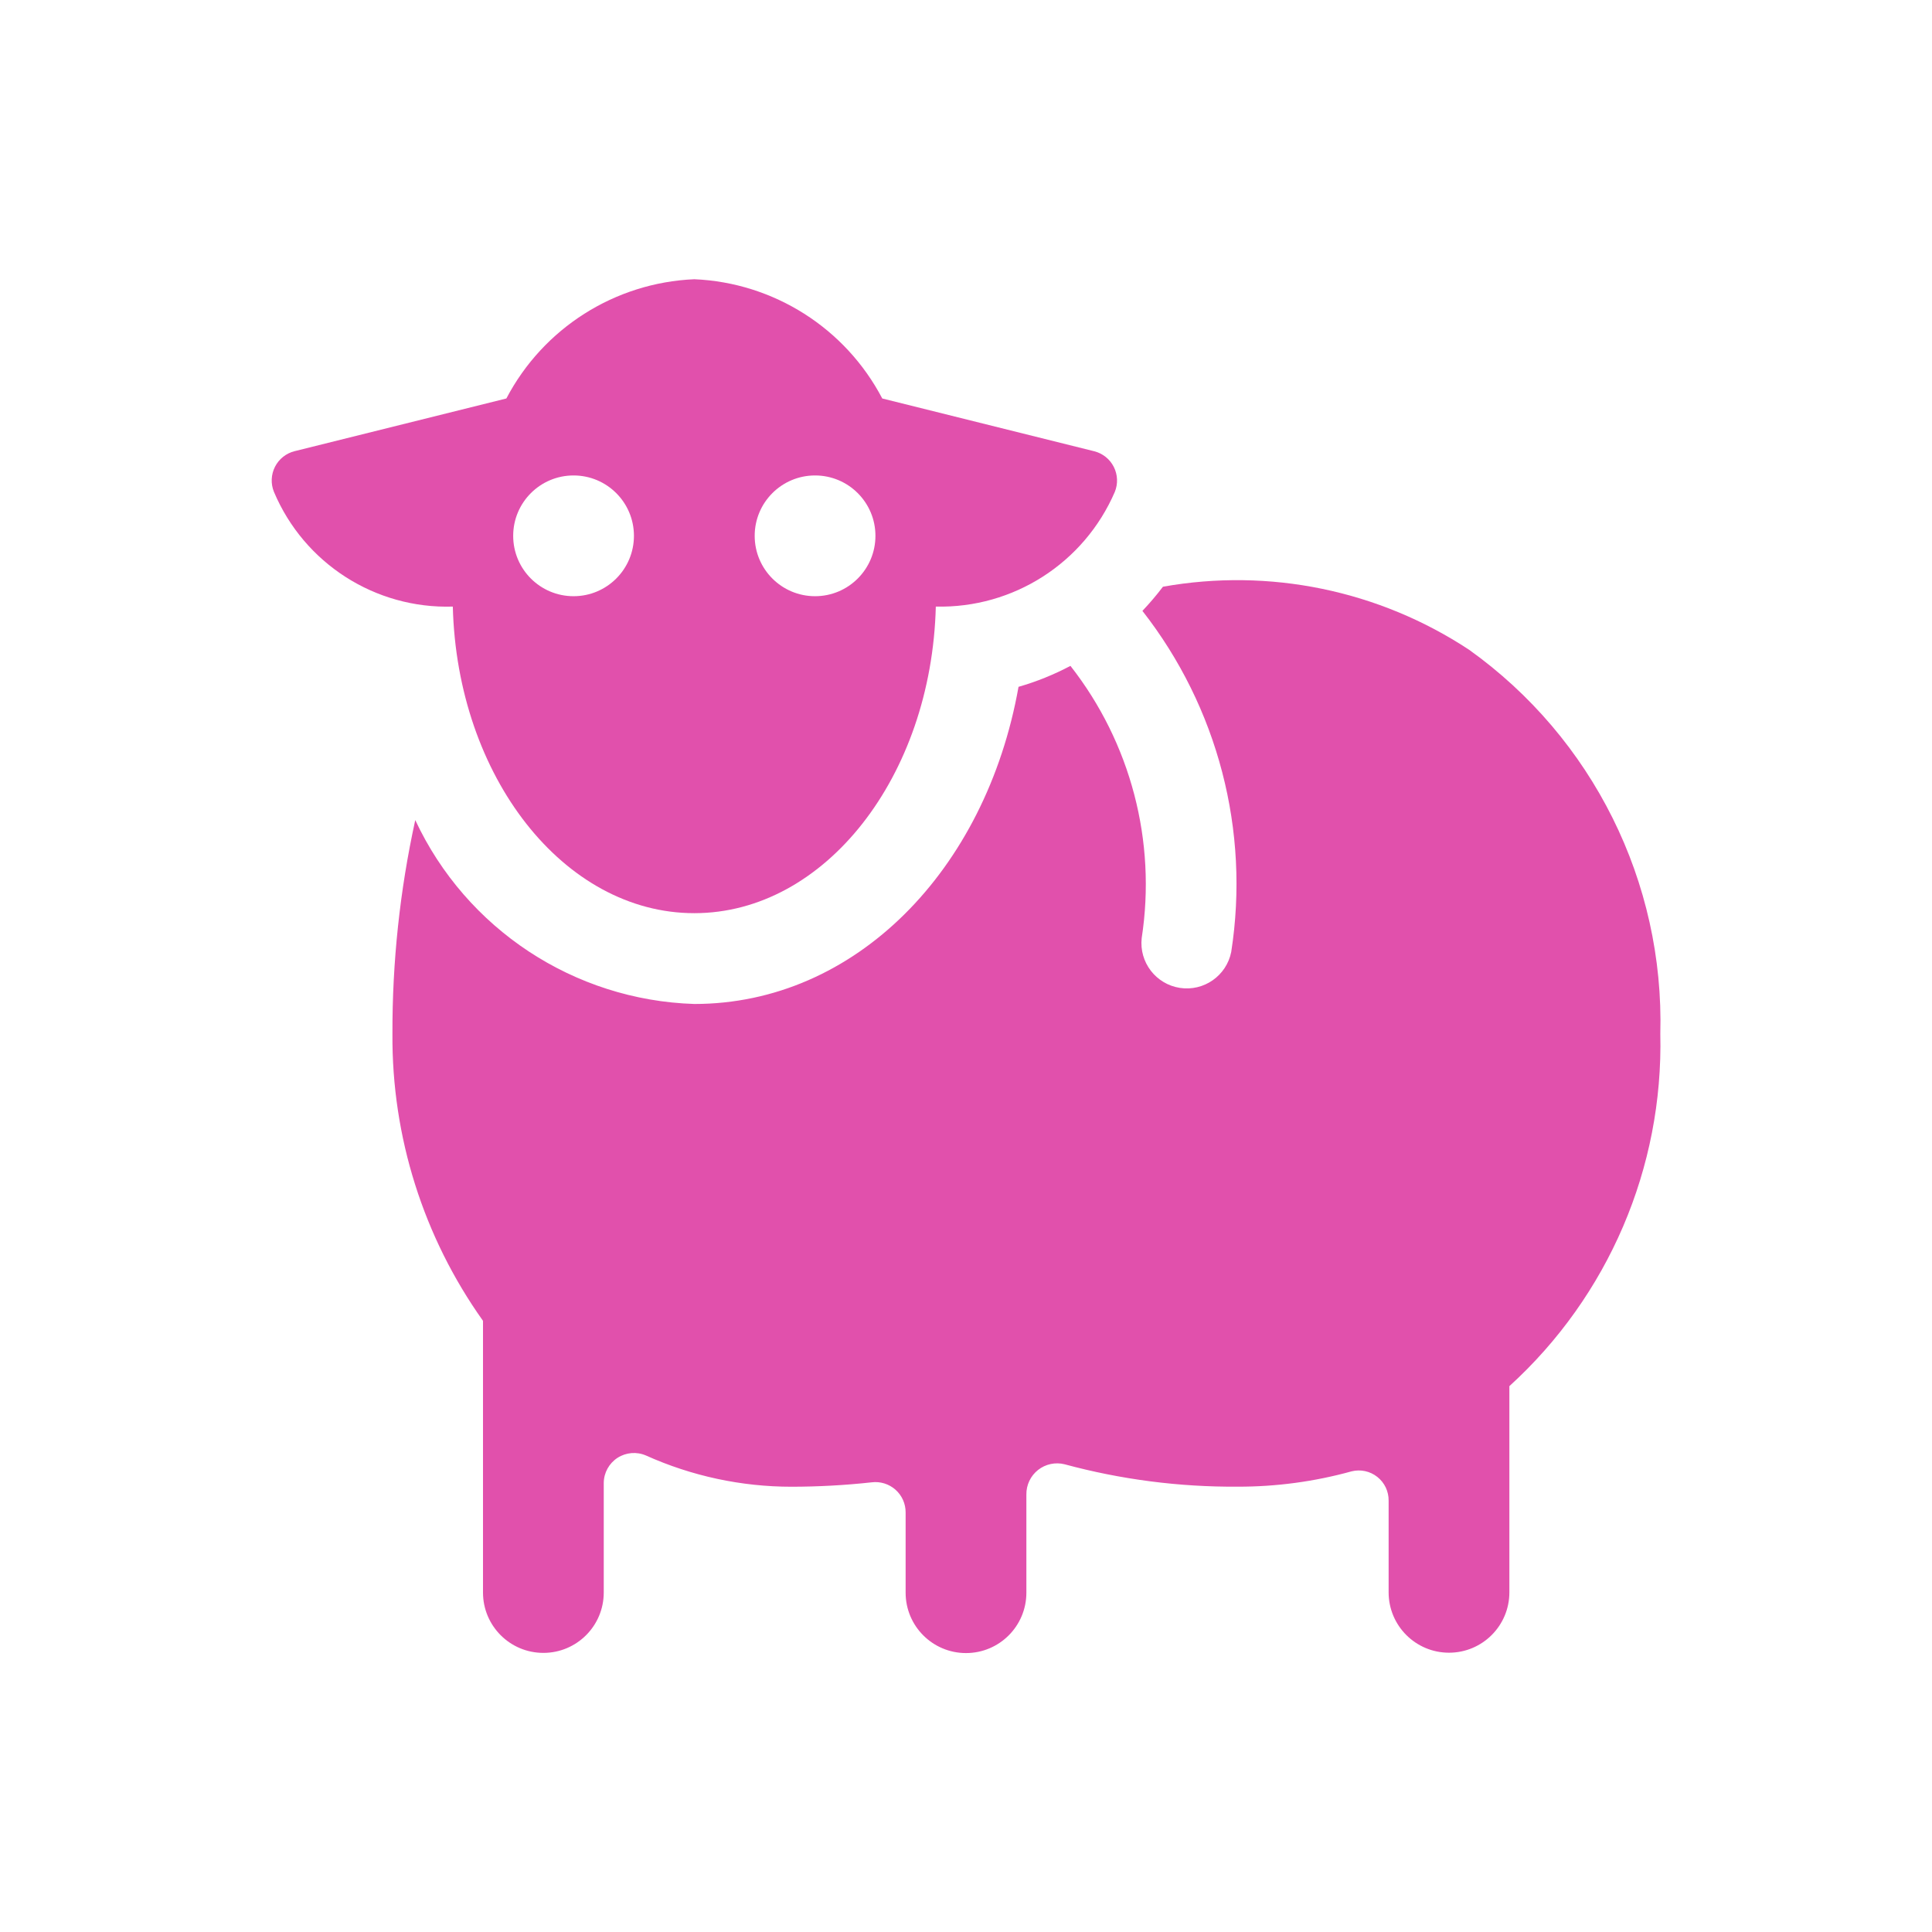
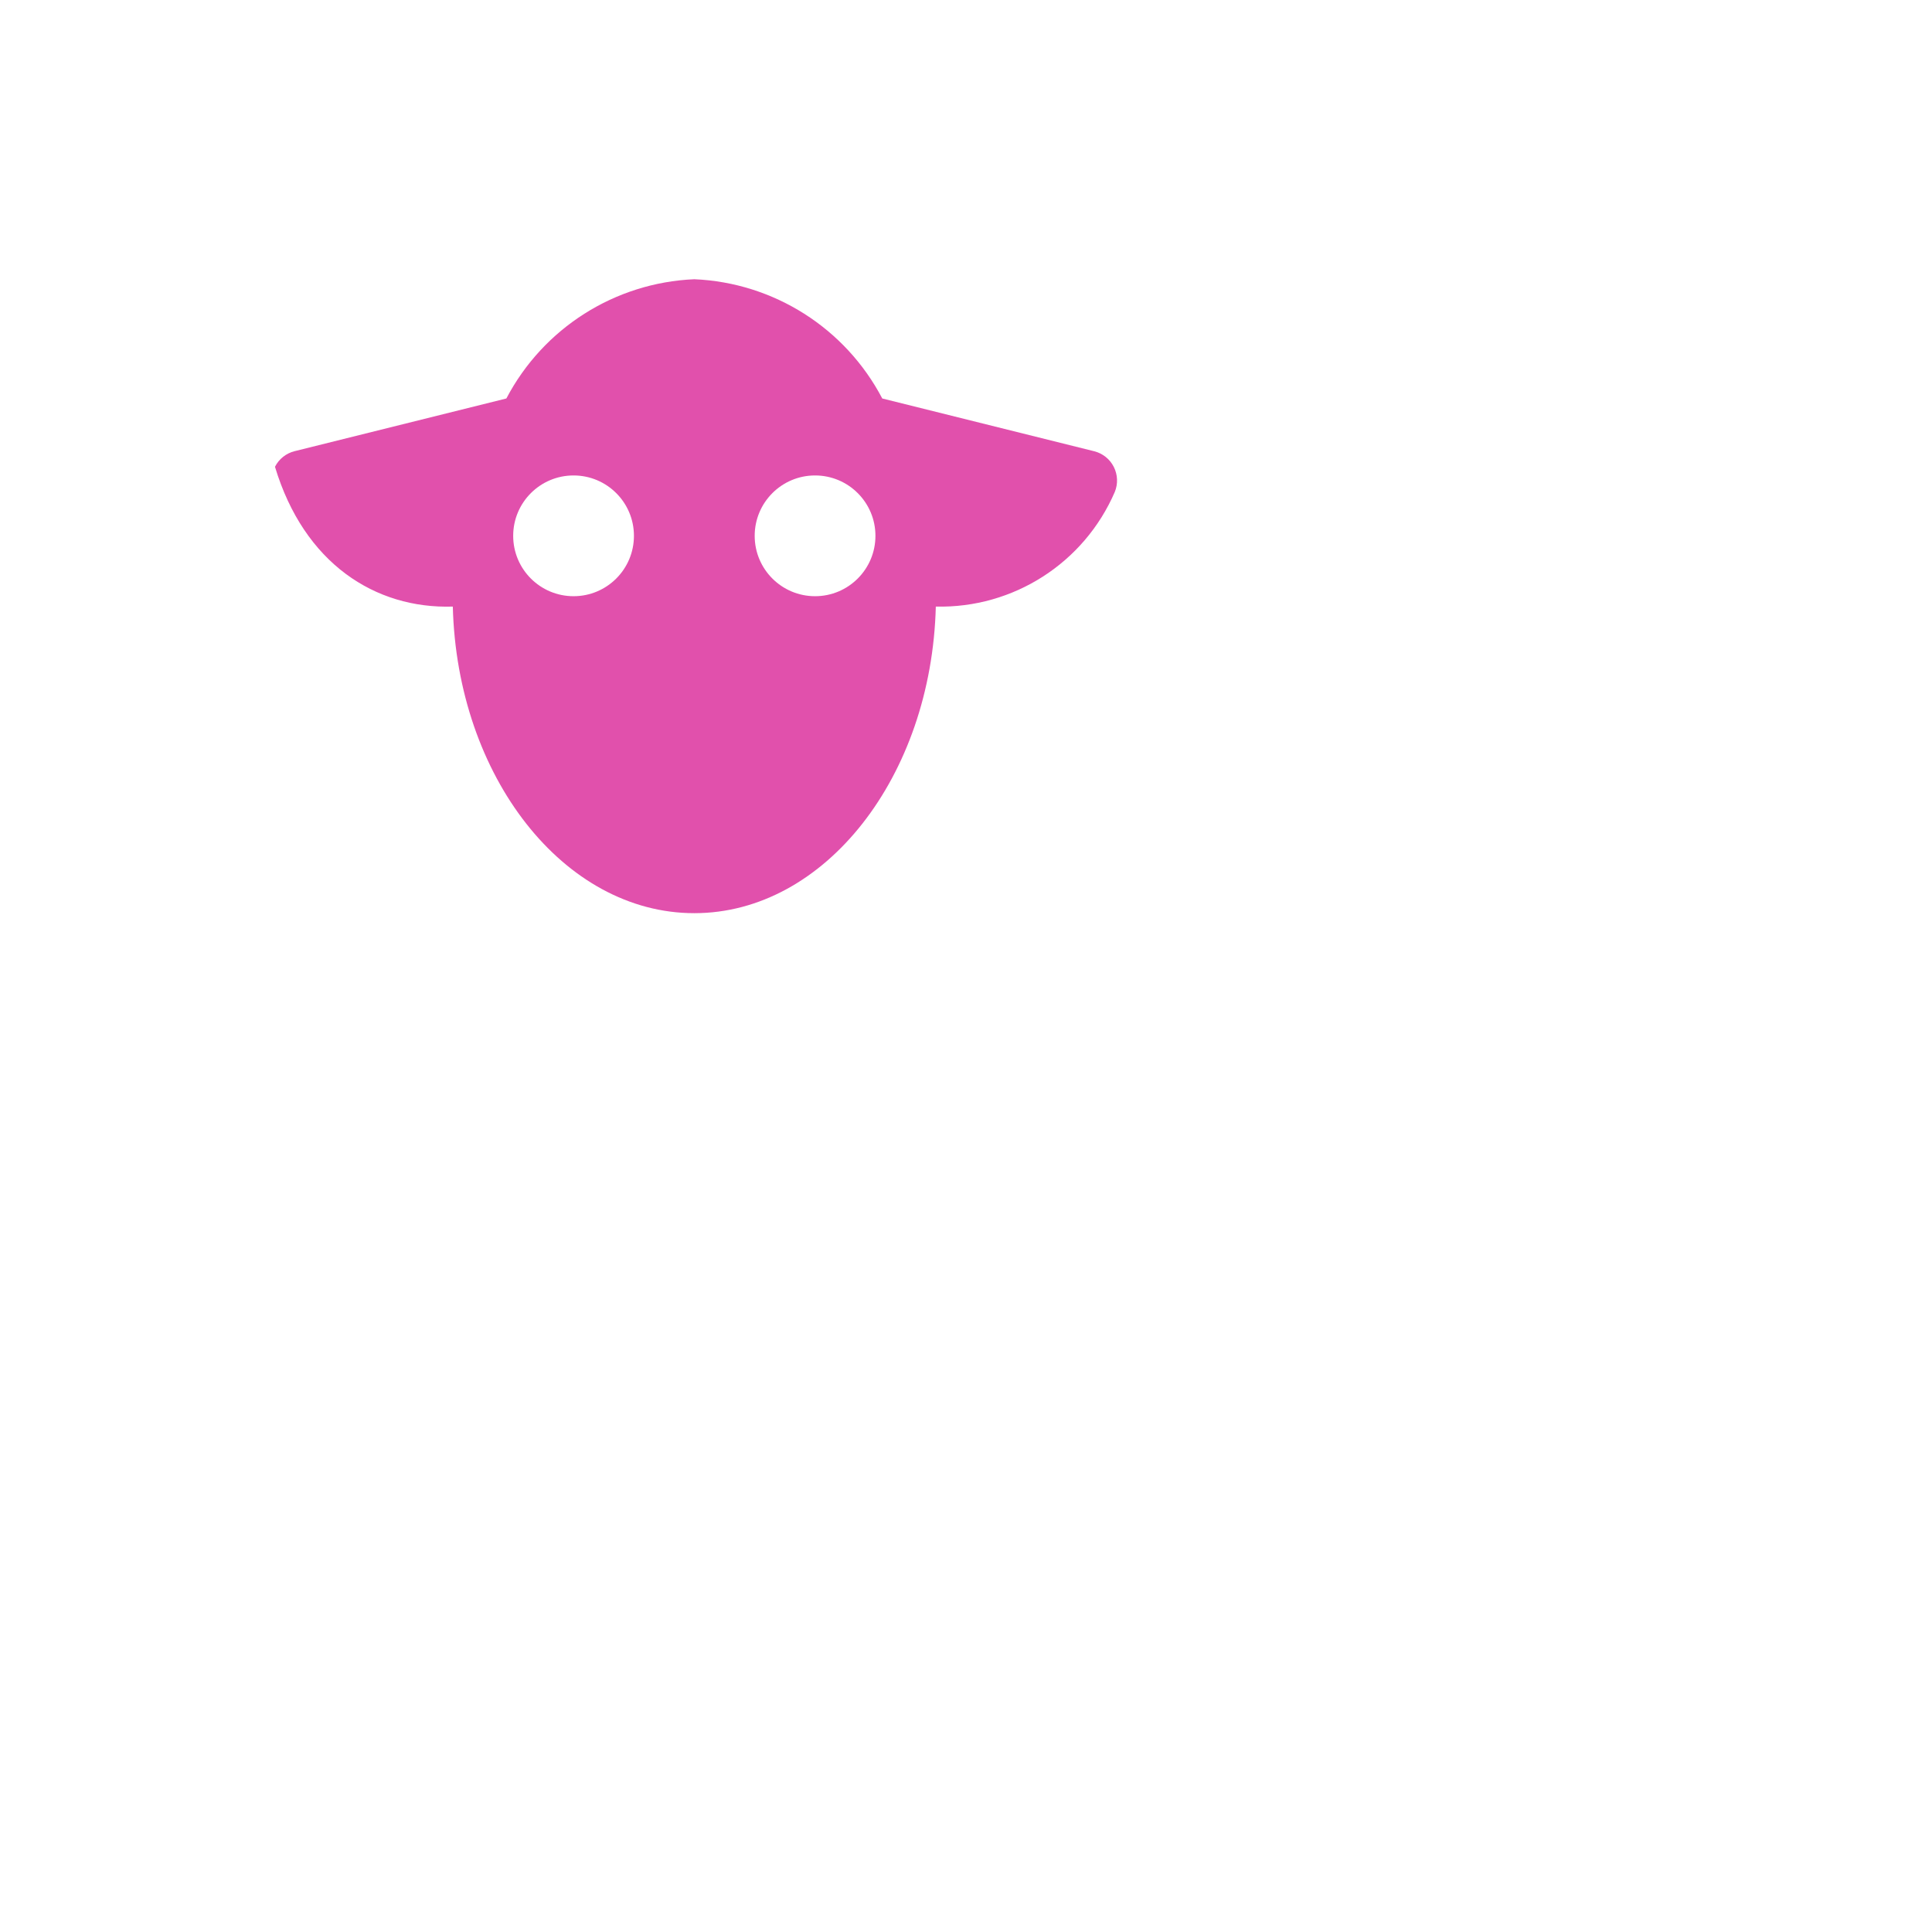
<svg xmlns="http://www.w3.org/2000/svg" width="64px" height="64px" viewBox="0 0 64 64" version="1.1">
  <title>ic/animal/sheep</title>
  <desc>Created with Sketch.</desc>
  <g id="ic/animal/sheep" stroke="none" stroke-width="1" fill="none" fill-rule="evenodd">
-     <path d="M55,34.25 C55.135,29.22 52.762,24.452 48.668,21.526 C45.68,19.554 42.048,18.806 38.524,19.436 C38.312,19.715 38.085,19.982 37.844,20.236 C40.345,23.433 41.41,27.523 40.786,31.534 C40.629,32.323 39.878,32.848 39.084,32.725 C38.289,32.602 37.732,31.875 37.82,31.076 C38.313,27.873 37.459,24.609 35.46,22.058 C34.912,22.348 34.336,22.581 33.74,22.752 C32.658,28.834 28.328,33.258 23,33.258 C19.017,33.132 15.443,30.777 13.756,27.166 C13.246,29.493 12.993,31.868 13,34.25 C12.976,37.655 14.026,40.98 16,43.754 L16,52.754 C16,53.859 16.895,54.754 18,54.754 C19.105,54.754 20,53.859 20,52.754 L20,49.12 C20.004,48.785 20.176,48.474 20.457,48.292 C20.739,48.111 21.093,48.082 21.4,48.216 C22.916,48.897 24.558,49.25 26.22,49.25 C27.107,49.249 27.993,49.201 28.874,49.104 C29.16,49.068 29.448,49.157 29.664,49.348 C29.88,49.54 30.002,49.815 30,50.104 L30,52.76 C30,53.865 30.895,54.76 32,54.76 C33.105,54.76 34,53.865 34,52.76 L34,49.506 C33.996,49.19 34.139,48.89 34.387,48.694 C34.635,48.499 34.96,48.429 35.266,48.506 C37.135,49.012 39.064,49.261 41,49.248 C42.275,49.251 43.545,49.08 44.774,48.74 C45.071,48.666 45.386,48.734 45.626,48.925 C45.866,49.115 46.004,49.406 46,49.712 L46,52.748 C46,53.853 46.895,54.748 48,54.748 C49.105,54.748 50,53.853 50,52.748 L50,45.918 C53.278,42.937 55.103,38.68 55,34.25 Z" id="Path" fill="#E150AC" />
-     <path d="M23,30.25 C27.324,30.25 30.858,25.724 31,20.094 C33.567,20.155 35.913,18.652 36.93,16.294 C37.039,16.026 37.026,15.723 36.895,15.465 C36.764,15.207 36.527,15.018 36.246,14.948 L29.226,13.2 C28.003,10.868 25.631,9.363 23,9.25 C20.369,9.363 17.997,10.868 16.774,13.2 L9.758,14.946 C9.477,15.016 9.24,15.205 9.109,15.463 C8.978,15.721 8.965,16.024 9.074,16.292 C10.073,18.663 12.428,20.174 15,20.094 C15.142,25.724 18.676,30.25 23,30.25 Z M21,17.75 C21,18.855 20.105,19.75 19,19.75 C17.895,19.75 17,18.855 17,17.75 C17,16.645 17.895,15.75 19,15.75 C20.105,15.75 21,16.645 21,17.75 Z M25,17.75 C25,16.645 25.895,15.75 27,15.75 C28.105,15.75 29,16.645 29,17.75 C29,18.855 28.105,19.75 27,19.75 C25.895,19.75 25,18.855 25,17.75 Z" id="Shape" fill="#E150AC" />
+     <path d="M23,30.25 C27.324,30.25 30.858,25.724 31,20.094 C33.567,20.155 35.913,18.652 36.93,16.294 C37.039,16.026 37.026,15.723 36.895,15.465 C36.764,15.207 36.527,15.018 36.246,14.948 L29.226,13.2 C28.003,10.868 25.631,9.363 23,9.25 C20.369,9.363 17.997,10.868 16.774,13.2 L9.758,14.946 C9.477,15.016 9.24,15.205 9.109,15.463 C10.073,18.663 12.428,20.174 15,20.094 C15.142,25.724 18.676,30.25 23,30.25 Z M21,17.75 C21,18.855 20.105,19.75 19,19.75 C17.895,19.75 17,18.855 17,17.75 C17,16.645 17.895,15.75 19,15.75 C20.105,15.75 21,16.645 21,17.75 Z M25,17.75 C25,16.645 25.895,15.75 27,15.75 C28.105,15.75 29,16.645 29,17.75 C29,18.855 28.105,19.75 27,19.75 C25.895,19.75 25,18.855 25,17.75 Z" id="Shape" fill="#E150AC" />
  </g>
</svg>